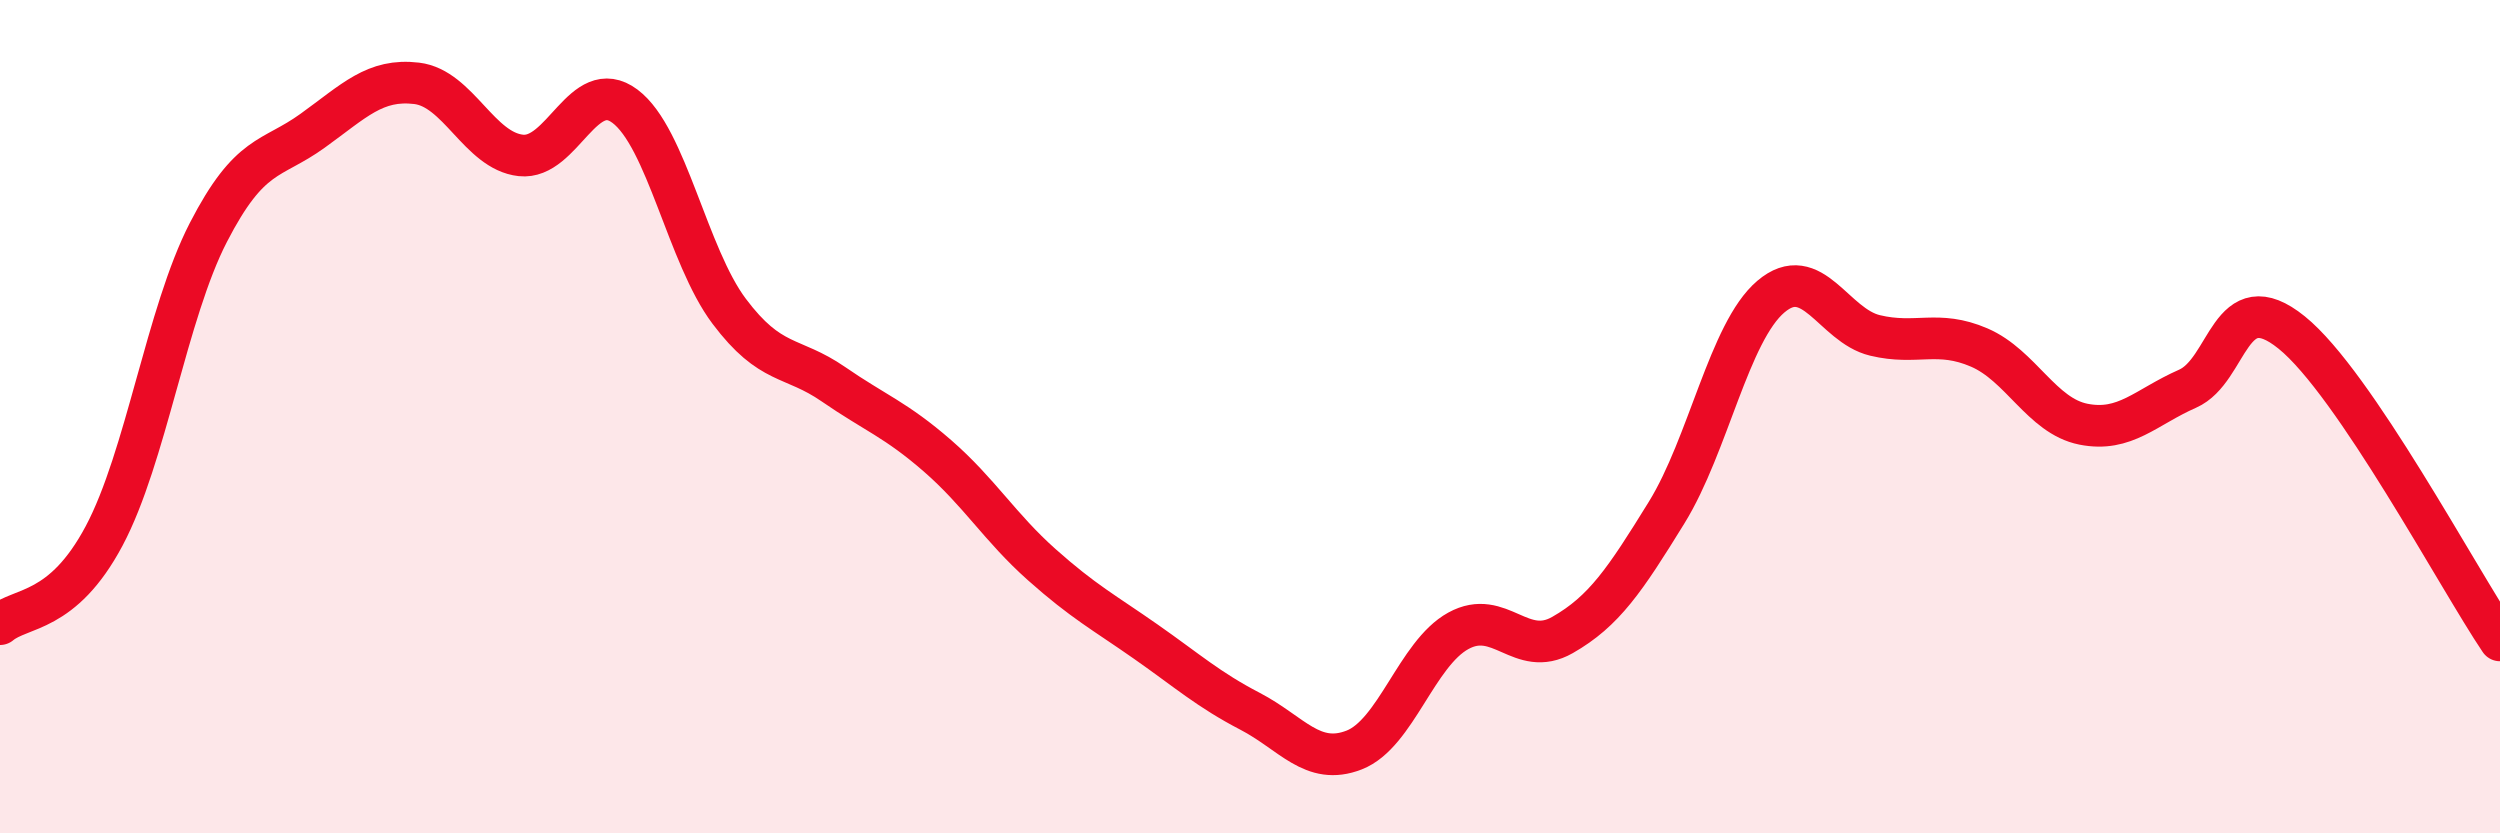
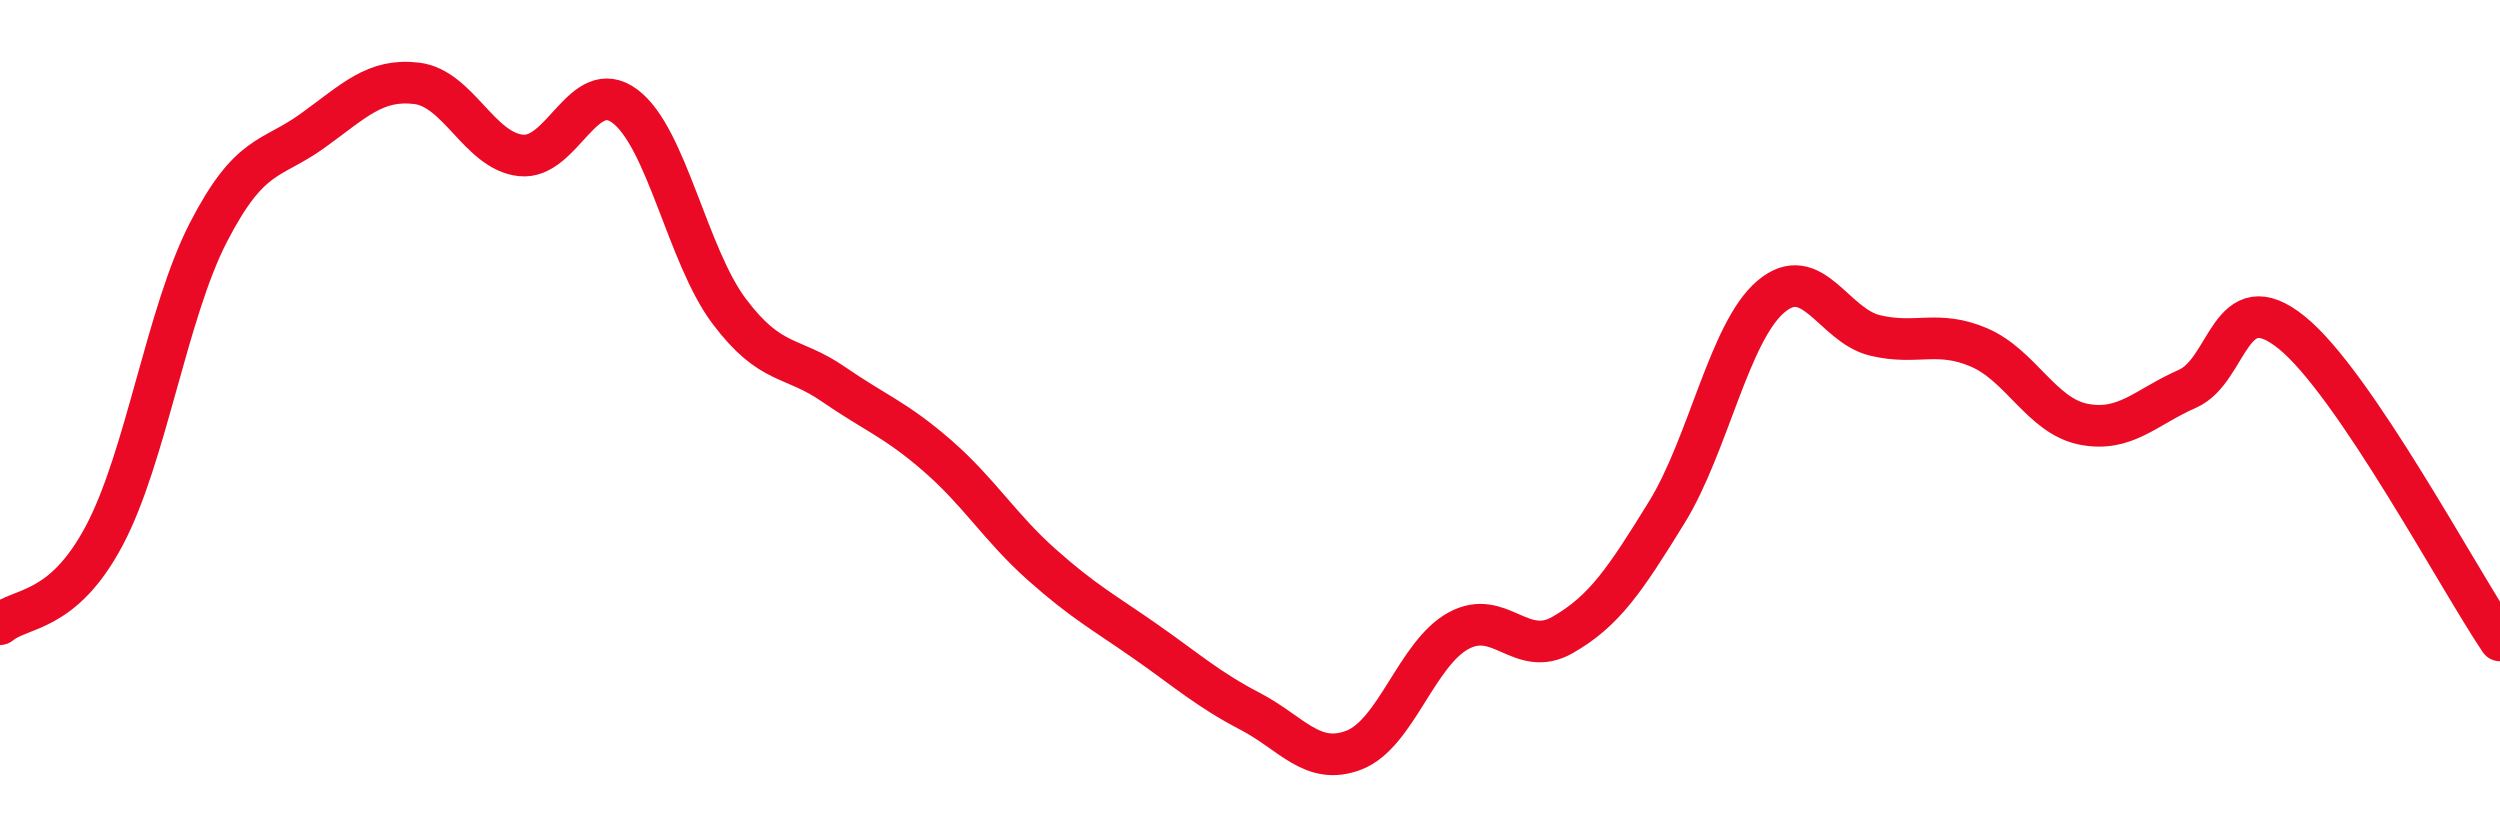
<svg xmlns="http://www.w3.org/2000/svg" width="60" height="20" viewBox="0 0 60 20">
-   <path d="M 0,14.98 C 0.5,14.56 1.5,14.74 2.5,12.86 C 3.5,10.98 4,7.52 5,5.58 C 6,3.64 6.5,3.86 7.5,3.14 C 8.5,2.42 9,1.88 10,2 C 11,2.12 11.5,3.62 12.5,3.73 C 13.5,3.84 14,1.8 15,2.55 C 16,3.3 16.5,6.14 17.5,7.47 C 18.5,8.8 19,8.53 20,9.22 C 21,9.91 21.5,10.07 22.5,10.94 C 23.5,11.81 24,12.66 25,13.55 C 26,14.44 26.5,14.7 27.5,15.4 C 28.5,16.1 29,16.55 30,17.07 C 31,17.59 31.5,18.39 32.5,18 C 33.5,17.61 34,15.69 35,15.14 C 36,14.59 36.5,15.81 37.5,15.24 C 38.5,14.67 39,13.92 40,12.3 C 41,10.68 41.5,7.97 42.5,7.12 C 43.5,6.27 44,7.81 45,8.05 C 46,8.29 46.5,7.91 47.5,8.34 C 48.5,8.77 49,9.98 50,10.18 C 51,10.38 51.5,9.77 52.5,9.33 C 53.5,8.89 53.5,6.77 55,7.98 C 56.5,9.19 59,13.89 60,15.37L60 20L0 20Z" fill="#EB0A25" opacity="0.1" stroke-linecap="round" stroke-linejoin="round" />
  <path d="M 0,14.98 C 0.5,14.56 1.5,14.74 2.5,12.86 C 3.5,10.98 4,7.52 5,5.58 C 6,3.64 6.5,3.86 7.5,3.14 C 8.5,2.42 9,1.88 10,2 C 11,2.12 11.5,3.62 12.5,3.73 C 13.5,3.84 14,1.8 15,2.55 C 16,3.3 16.5,6.14 17.5,7.47 C 18.5,8.8 19,8.53 20,9.22 C 21,9.91 21.5,10.07 22.5,10.94 C 23.5,11.81 24,12.66 25,13.55 C 26,14.44 26.5,14.7 27.5,15.4 C 28.5,16.1 29,16.55 30,17.07 C 31,17.59 31.5,18.39 32.5,18 C 33.5,17.61 34,15.69 35,15.14 C 36,14.59 36.5,15.81 37.5,15.24 C 38.5,14.67 39,13.92 40,12.3 C 41,10.68 41.5,7.97 42.5,7.12 C 43.5,6.27 44,7.81 45,8.05 C 46,8.29 46.5,7.91 47.5,8.34 C 48.5,8.77 49,9.98 50,10.18 C 51,10.38 51.5,9.77 52.5,9.33 C 53.5,8.89 53.5,6.77 55,7.98 C 56.5,9.19 59,13.89 60,15.37" stroke="#EB0A25" stroke-width="1" fill="none" stroke-linecap="round" stroke-linejoin="round" />
</svg>